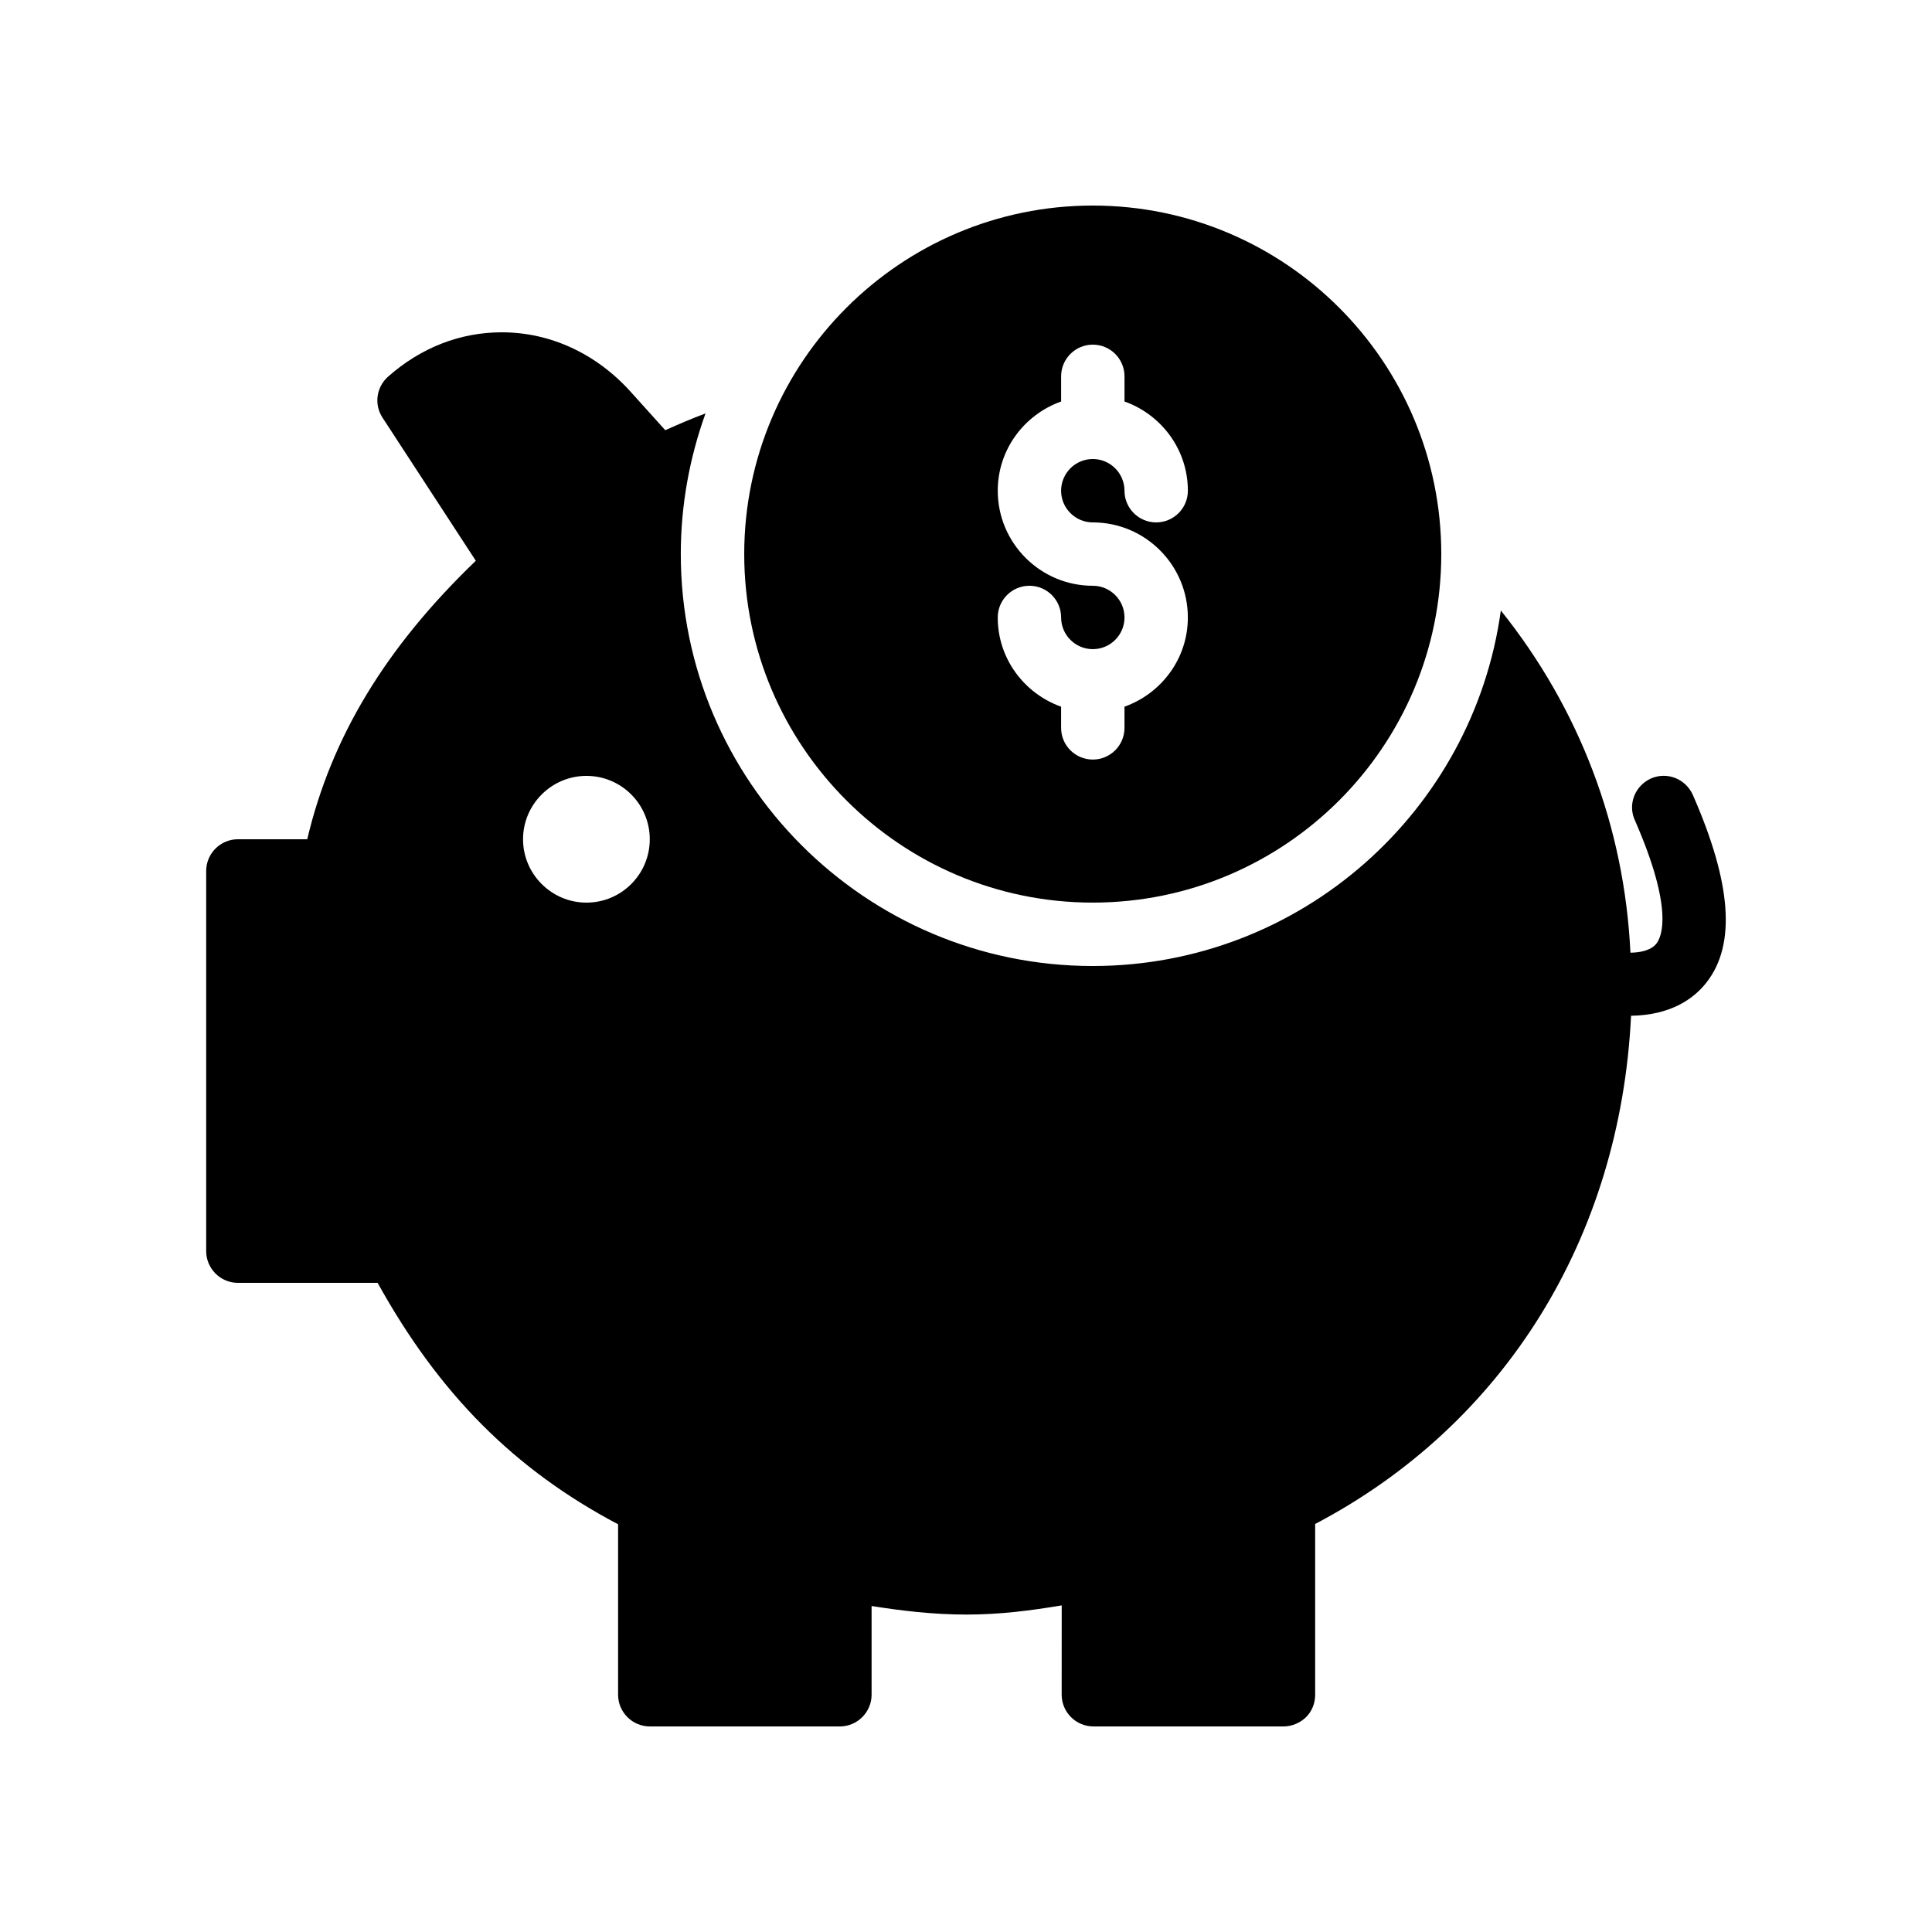
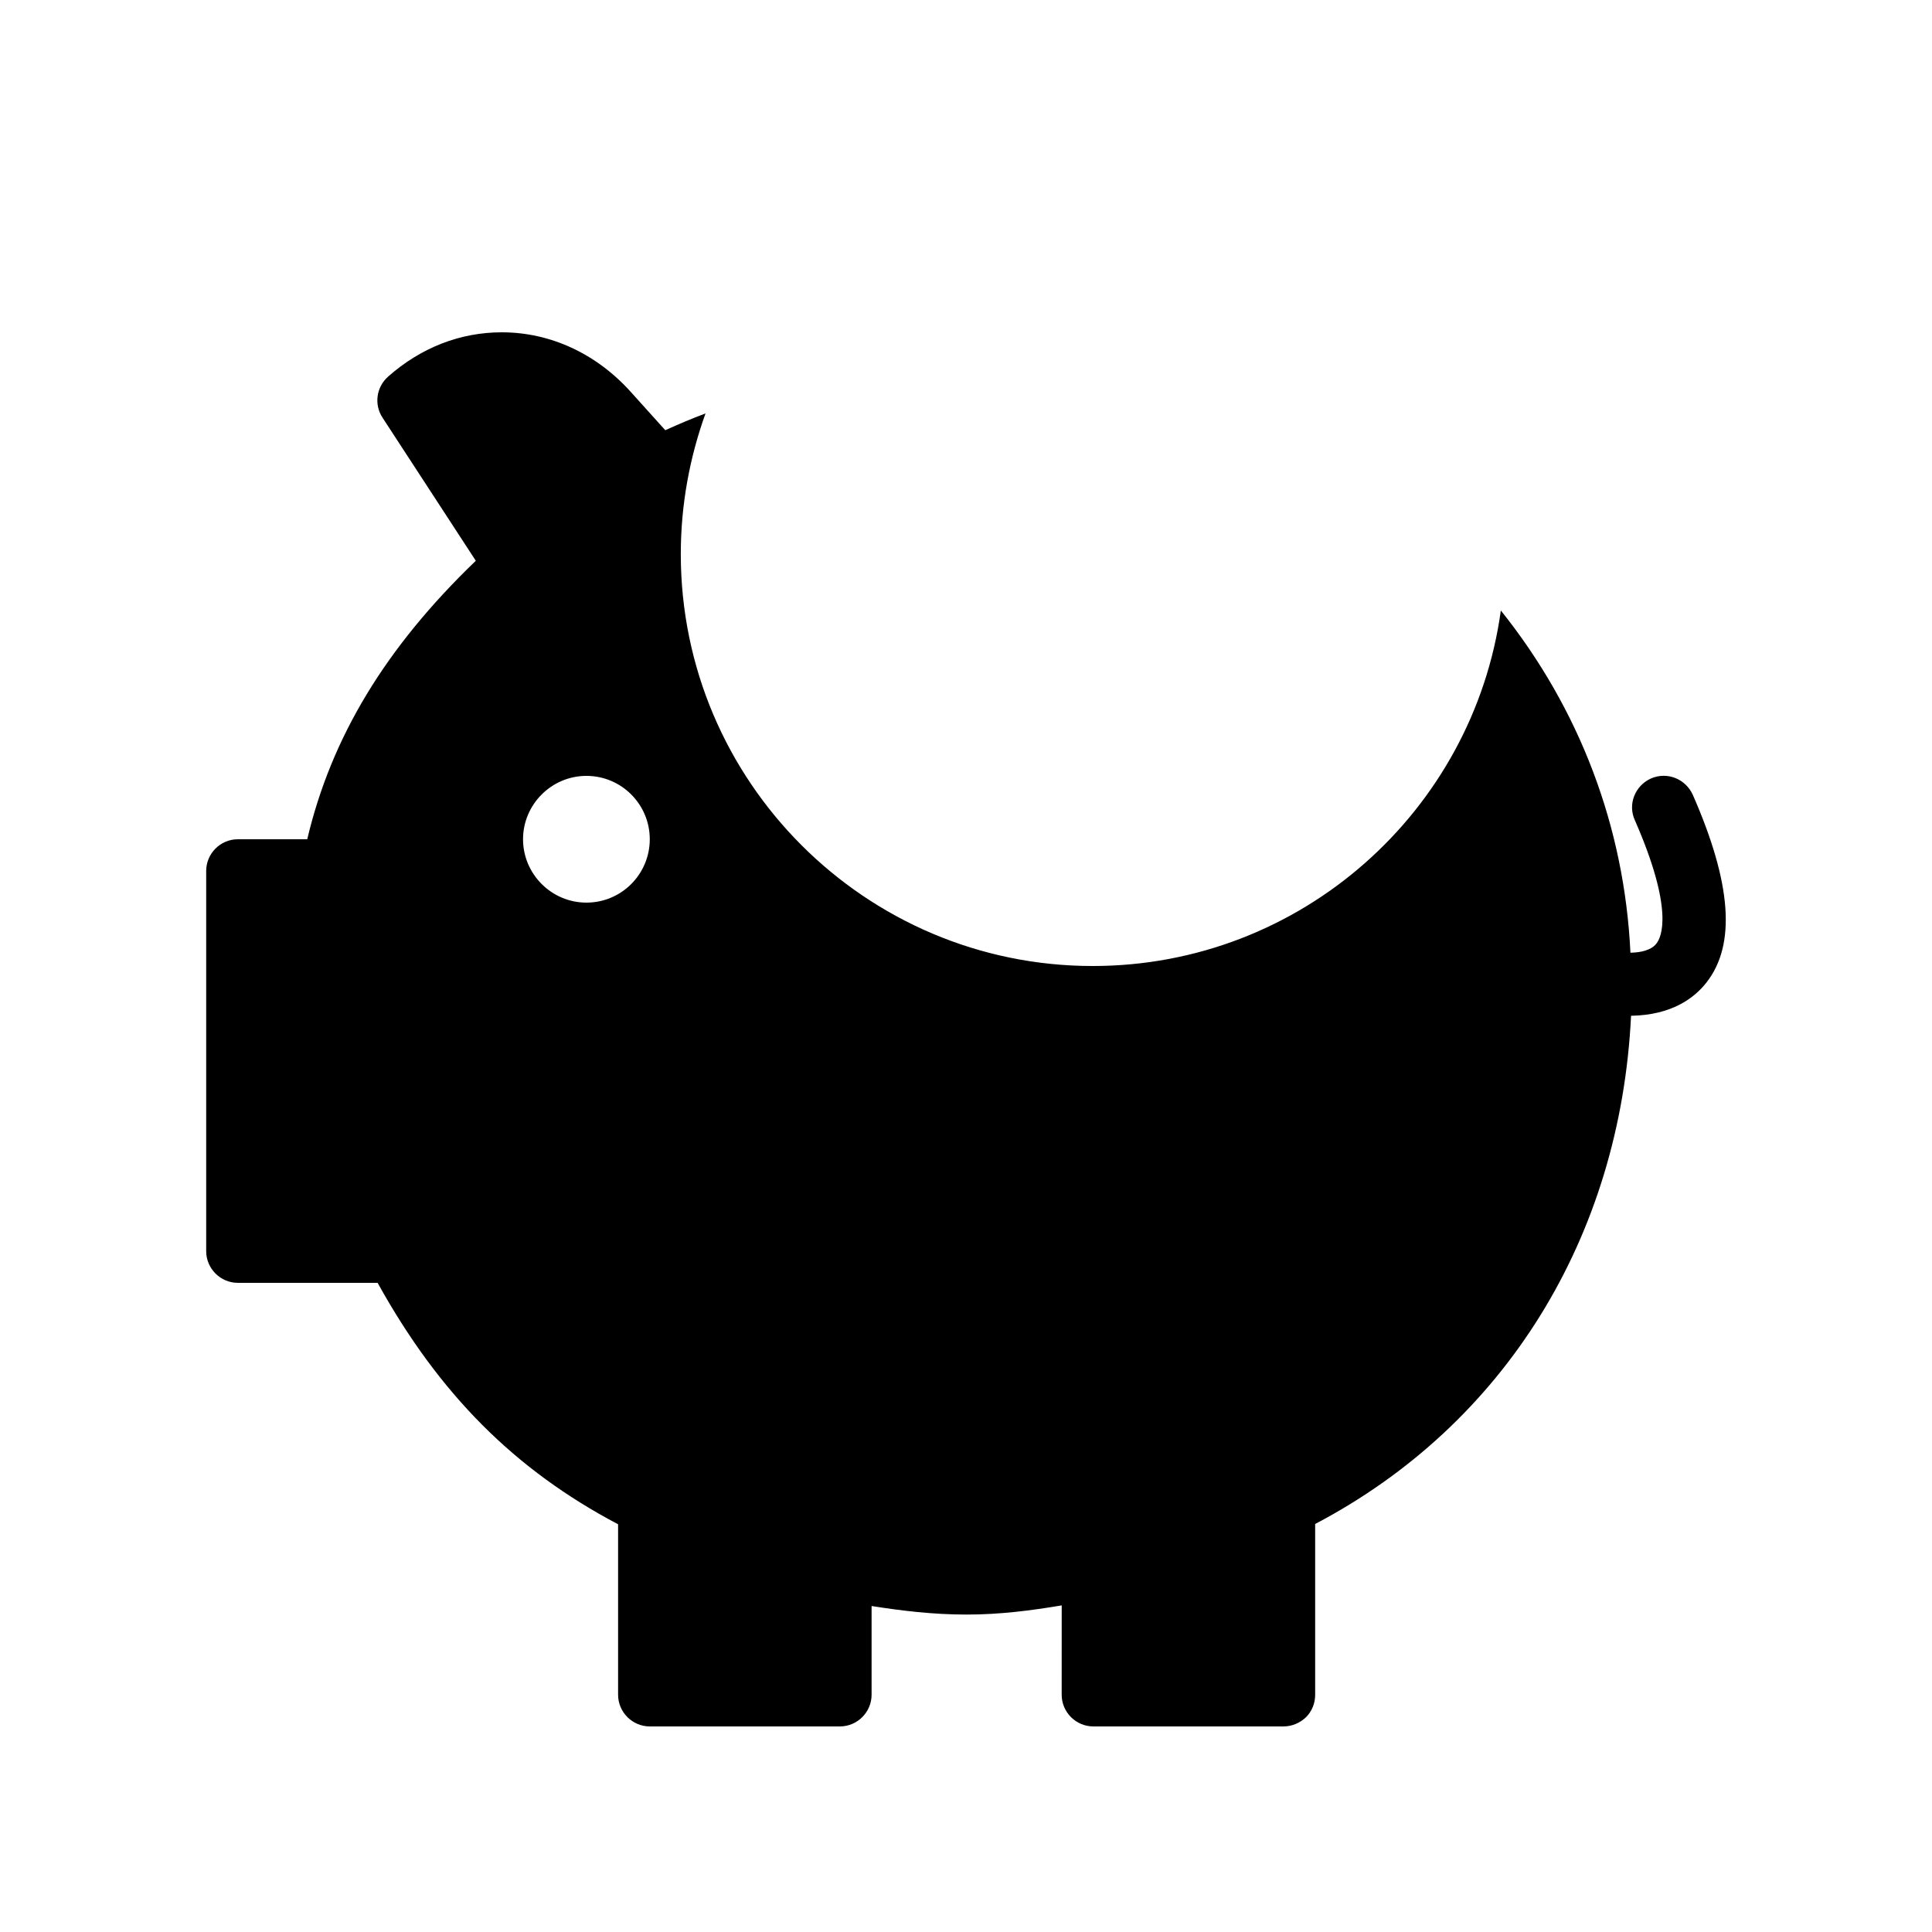
<svg xmlns="http://www.w3.org/2000/svg" fill="#000000" width="800px" height="800px" version="1.1" viewBox="144 144 512 512">
  <g>
-     <path d="m433.59 383.2c50.969 0 92.363-41.395 92.363-92.363s-41.395-92.363-92.363-92.363c-50.883 0-92.363 41.395-92.363 92.363s41.48 92.363 92.363 92.363zm0.016-83.965c-13.891 0-25.191-11.301-25.191-25.191 0-10.934 7.039-20.164 16.793-23.645v-6.664c0-4.637 3.754-8.398 8.398-8.398 4.641 0 8.398 3.758 8.398 8.398v6.664c9.754 3.477 16.793 12.711 16.793 23.645 0 4.637-3.754 8.398-8.398 8.398-4.641 0-8.398-3.758-8.398-8.398 0-4.629-3.766-8.398-8.398-8.398-4.633 0-8.398 3.769-8.398 8.398s3.766 8.398 8.398 8.398c13.891 0 25.191 11.301 25.191 25.191 0 10.934-7.039 20.164-16.793 23.645v5.613c0 4.637-3.754 8.398-8.398 8.398-4.641 0-8.398-3.758-8.398-8.398v-5.613c-9.754-3.477-16.793-12.711-16.793-23.645 0-4.637 3.754-8.398 8.398-8.398 4.641 0 8.398 3.758 8.398 8.398 0 4.629 3.766 8.398 8.398 8.398 4.633 0 8.398-3.769 8.398-8.398-0.004-4.633-3.766-8.398-8.398-8.398z" />
    <path d="m207.04 366.41c-4.617 0-8.398 3.777-8.398 8.398v100.76c0 4.617 3.777 8.398 8.398 8.398h37.031c16.375 29.555 36.359 49.539 63.73 63.984v45.172c0 4.617 3.777 8.398 8.398 8.398h50.383c4.617 0 8.398-3.777 8.398-8.398v-23.512c7.977 1.258 16.289 2.266 25.191 2.266 8.902 0 17.215-1.09 25.191-2.434l-0.008 23.68c0 4.617 3.777 8.398 8.398 8.398h50.383c2.266 0 4.367-0.922 5.961-2.434 1.594-1.594 2.434-3.695 2.434-5.961v-45.258c50.215-26.367 80.863-75.906 83.715-134.68 10.664-0.168 16.711-4.617 19.984-8.816 7.894-10.074 6.633-26.367-3.609-49.711-1.93-4.281-6.801-6.215-11.082-4.367-4.281 1.93-6.215 6.887-4.281 11.082 10.41 23.762 7.055 30.984 5.711 32.664-0.586 0.84-2.352 2.352-6.887 2.434-1.594-33.336-13.434-64.57-34.344-90.688-7.309 53.152-52.988 94.215-108.16 94.215-60.207 0-109.16-48.953-109.16-109.16 0-13.098 2.352-25.609 6.551-37.281-3.609 1.344-7.137 2.856-10.664 4.449l-9.152-10.16c-9.152-10.16-21.324-15.785-34.172-15.785-11 0-21.41 4.031-30.145 11.754-3.106 2.769-3.777 7.391-1.43 10.918l24.688 37.871c-23.93 23.004-38.289 46.77-44.672 73.805zm92.363-16.793c9.32 0 16.793 7.559 16.793 16.793s-7.473 16.793-16.793 16.793c-9.234 0-16.793-7.559-16.793-16.793s7.559-16.793 16.793-16.793z" />
  </g>
</svg>